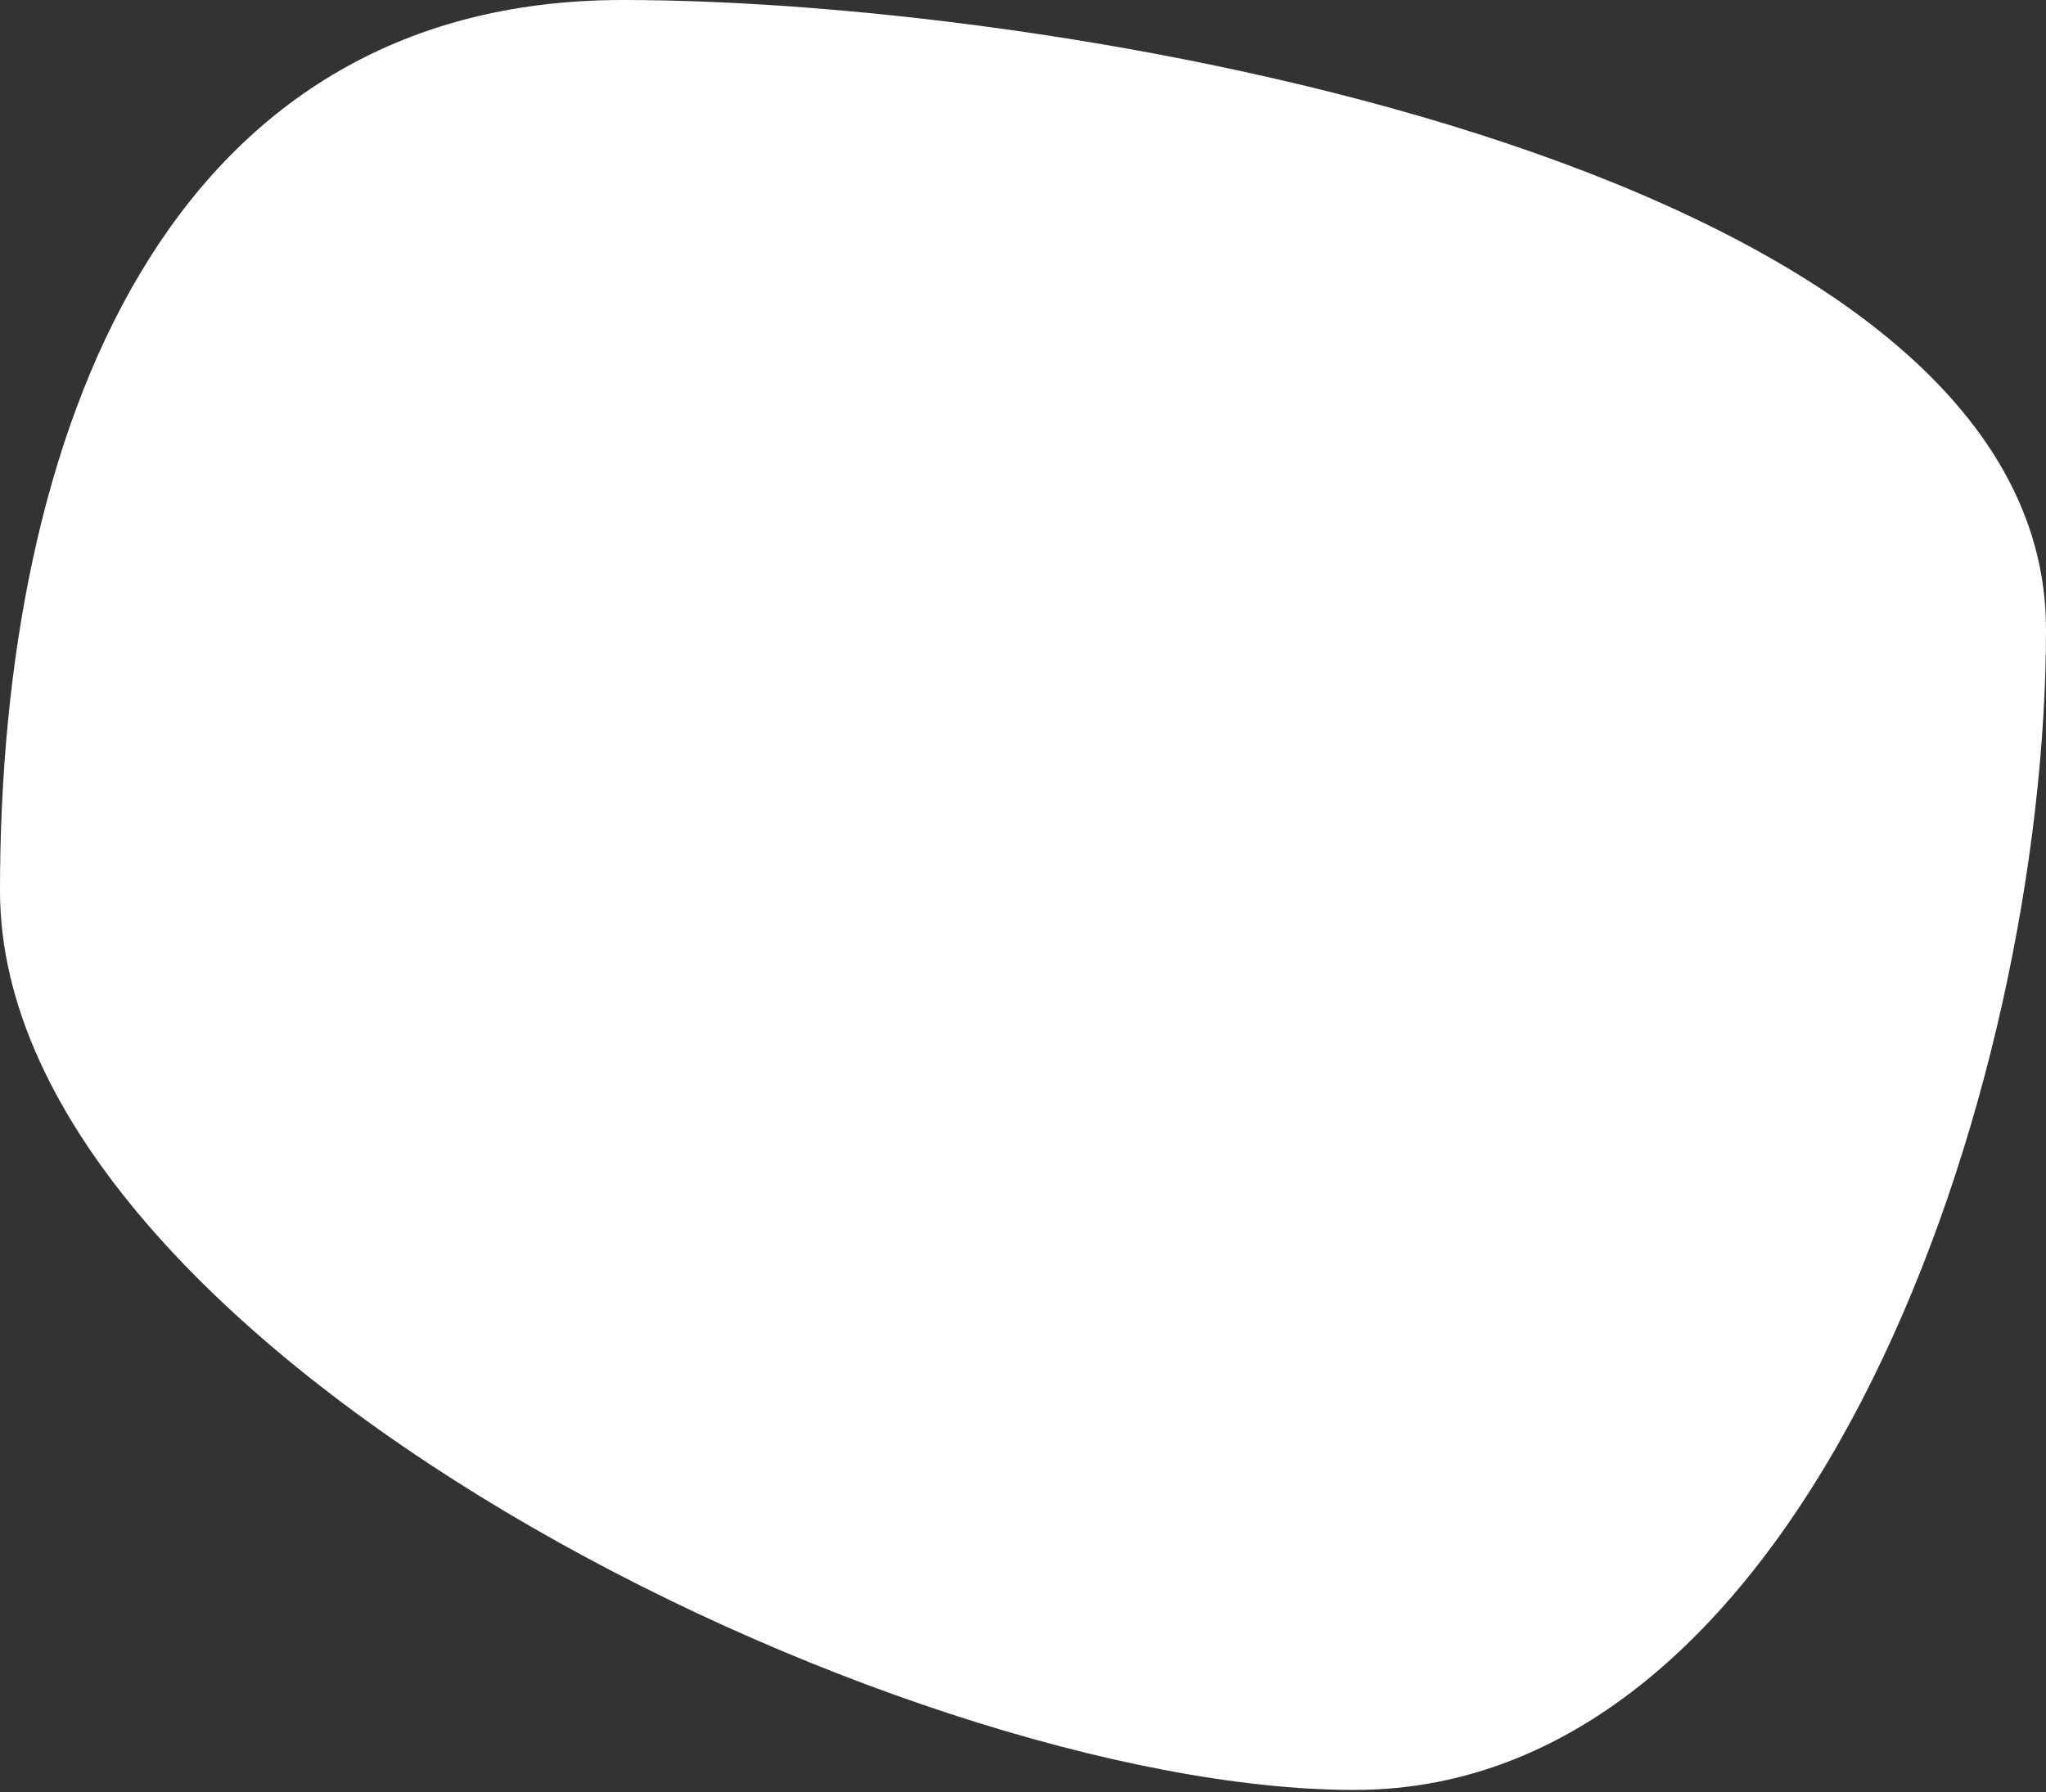
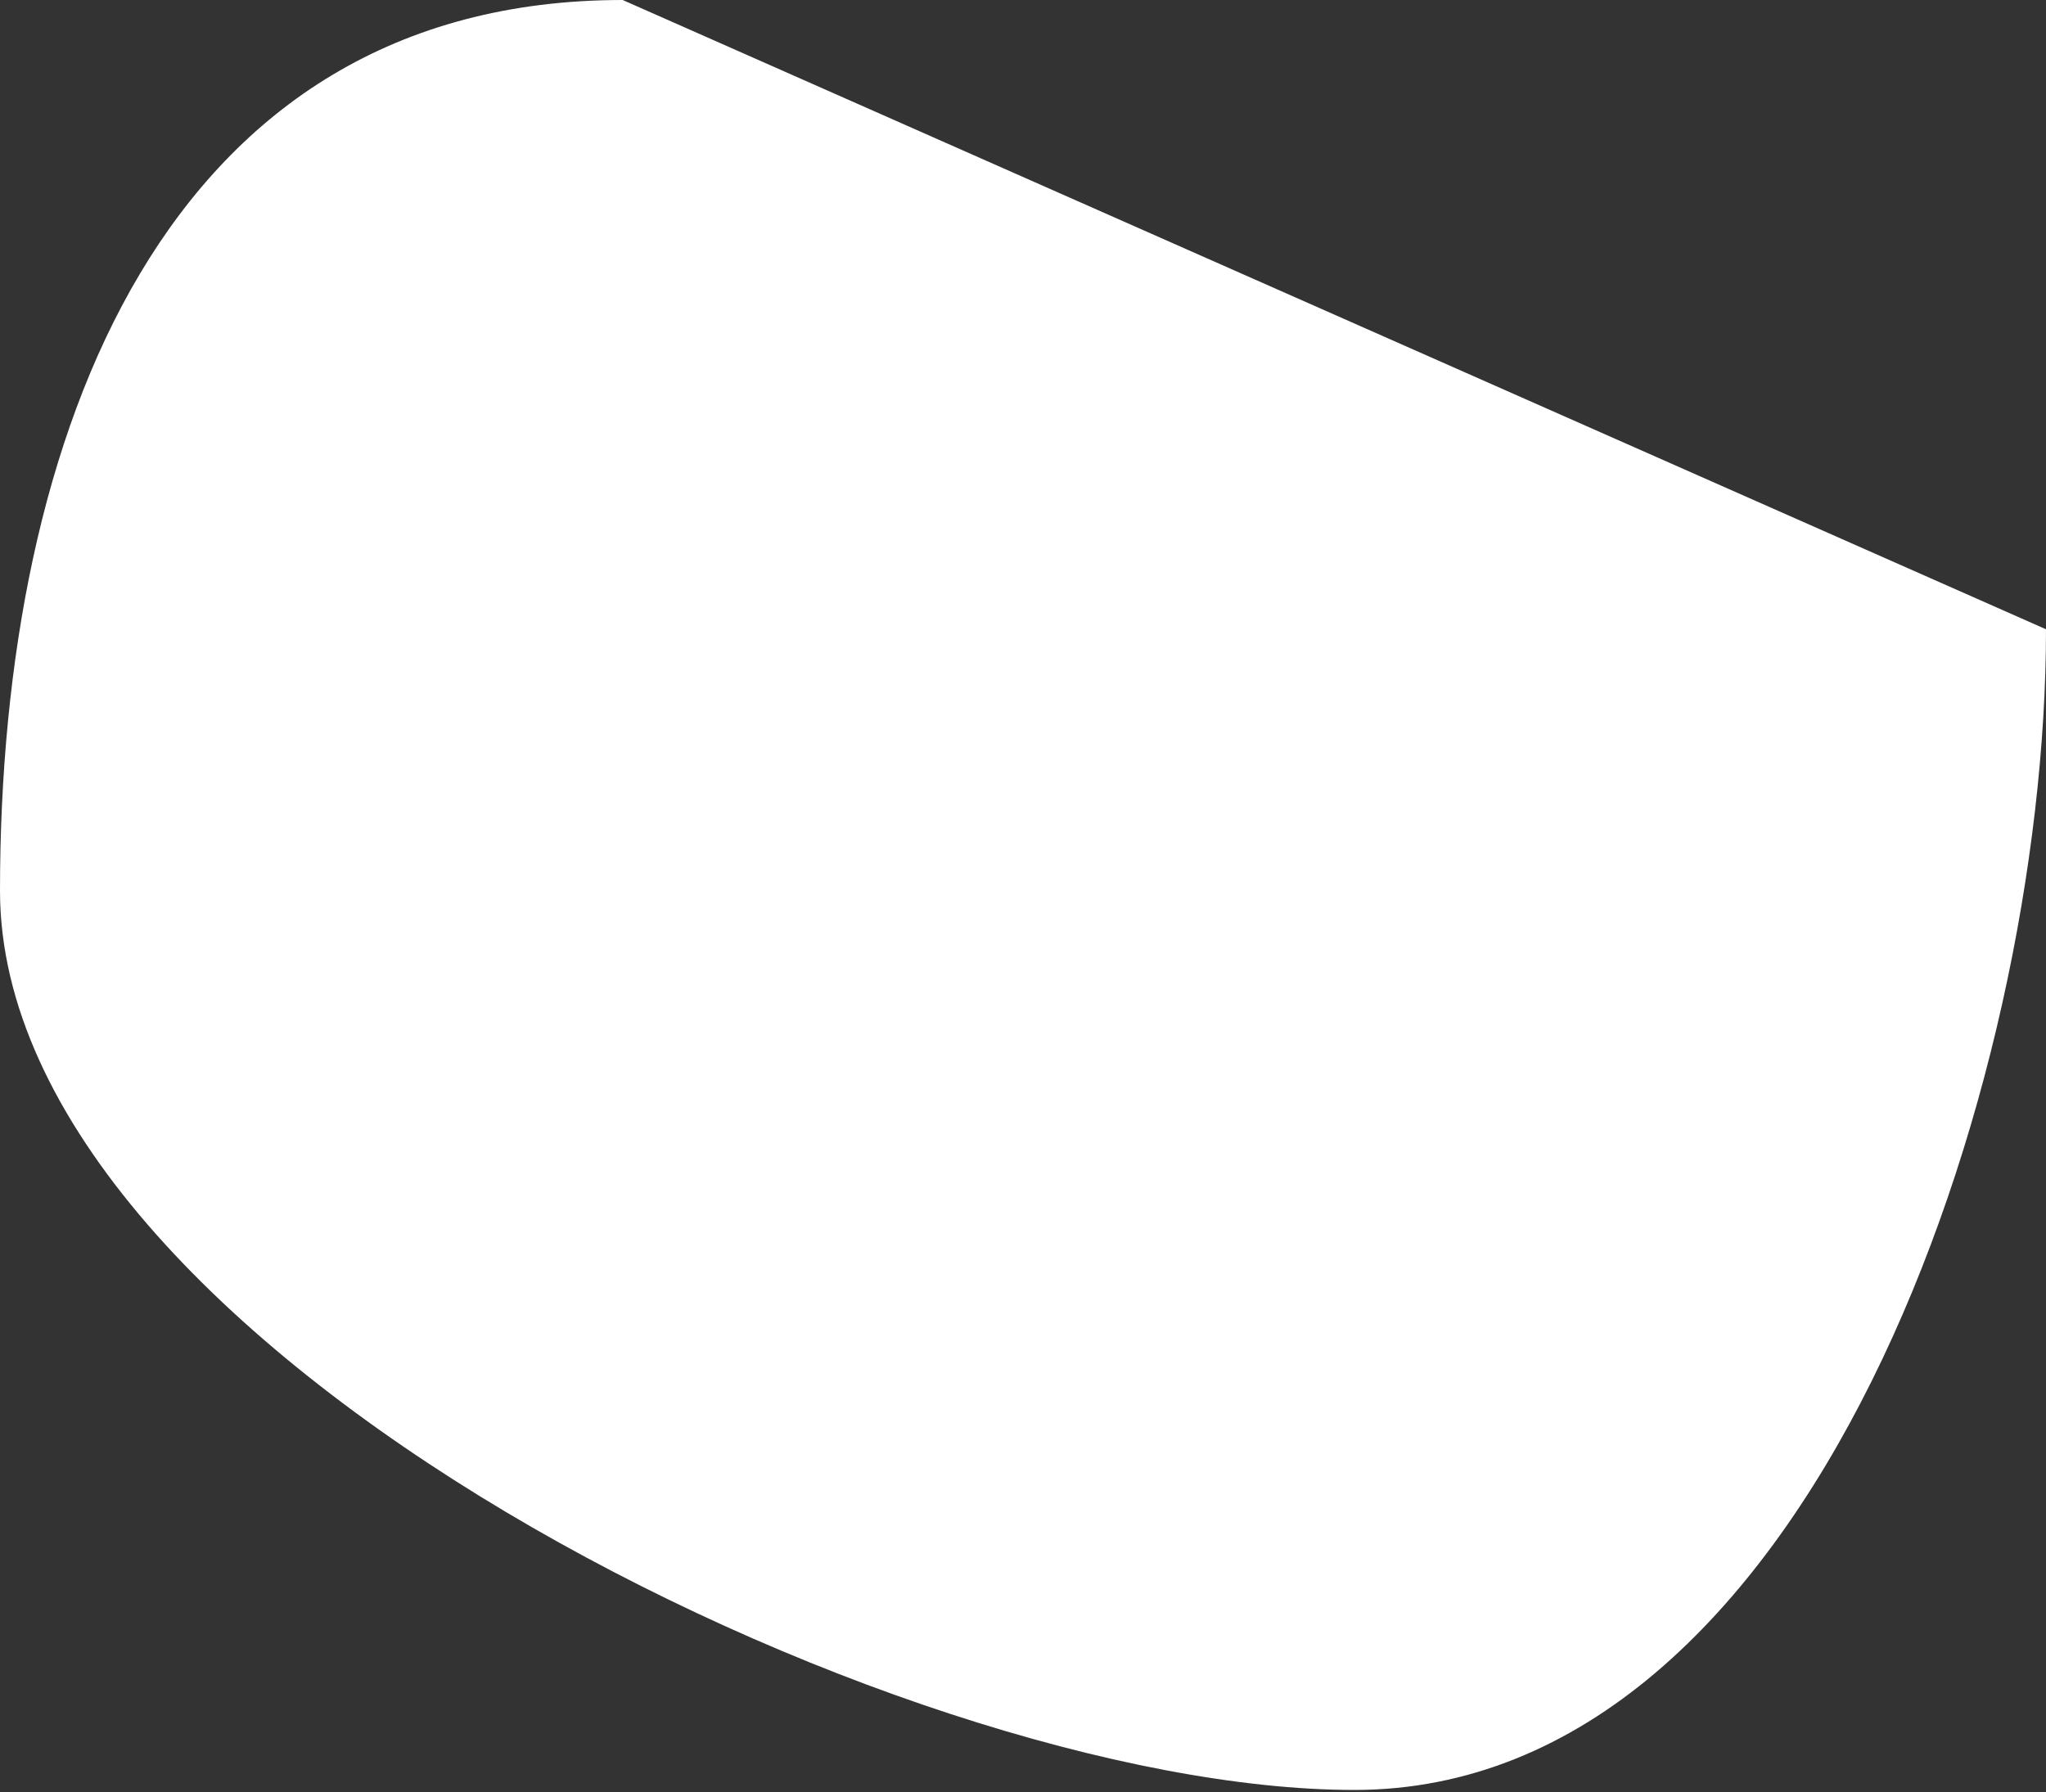
<svg xmlns="http://www.w3.org/2000/svg" width="460" height="403" fill="none">
  <rect width="100%" height="100%" fill="#333333" stroke="none" />
-   <path fill="#fff" d="M460 141.5c0 102.901-52.731 261-155.5 261S0 303.184 0 200.282C0 97.381 37.231 0 140 0s320 38.599 320 141.5z" />
+   <path fill="#fff" d="M460 141.5c0 102.901-52.731 261-155.5 261S0 303.184 0 200.282C0 97.381 37.231 0 140 0z" />
</svg>